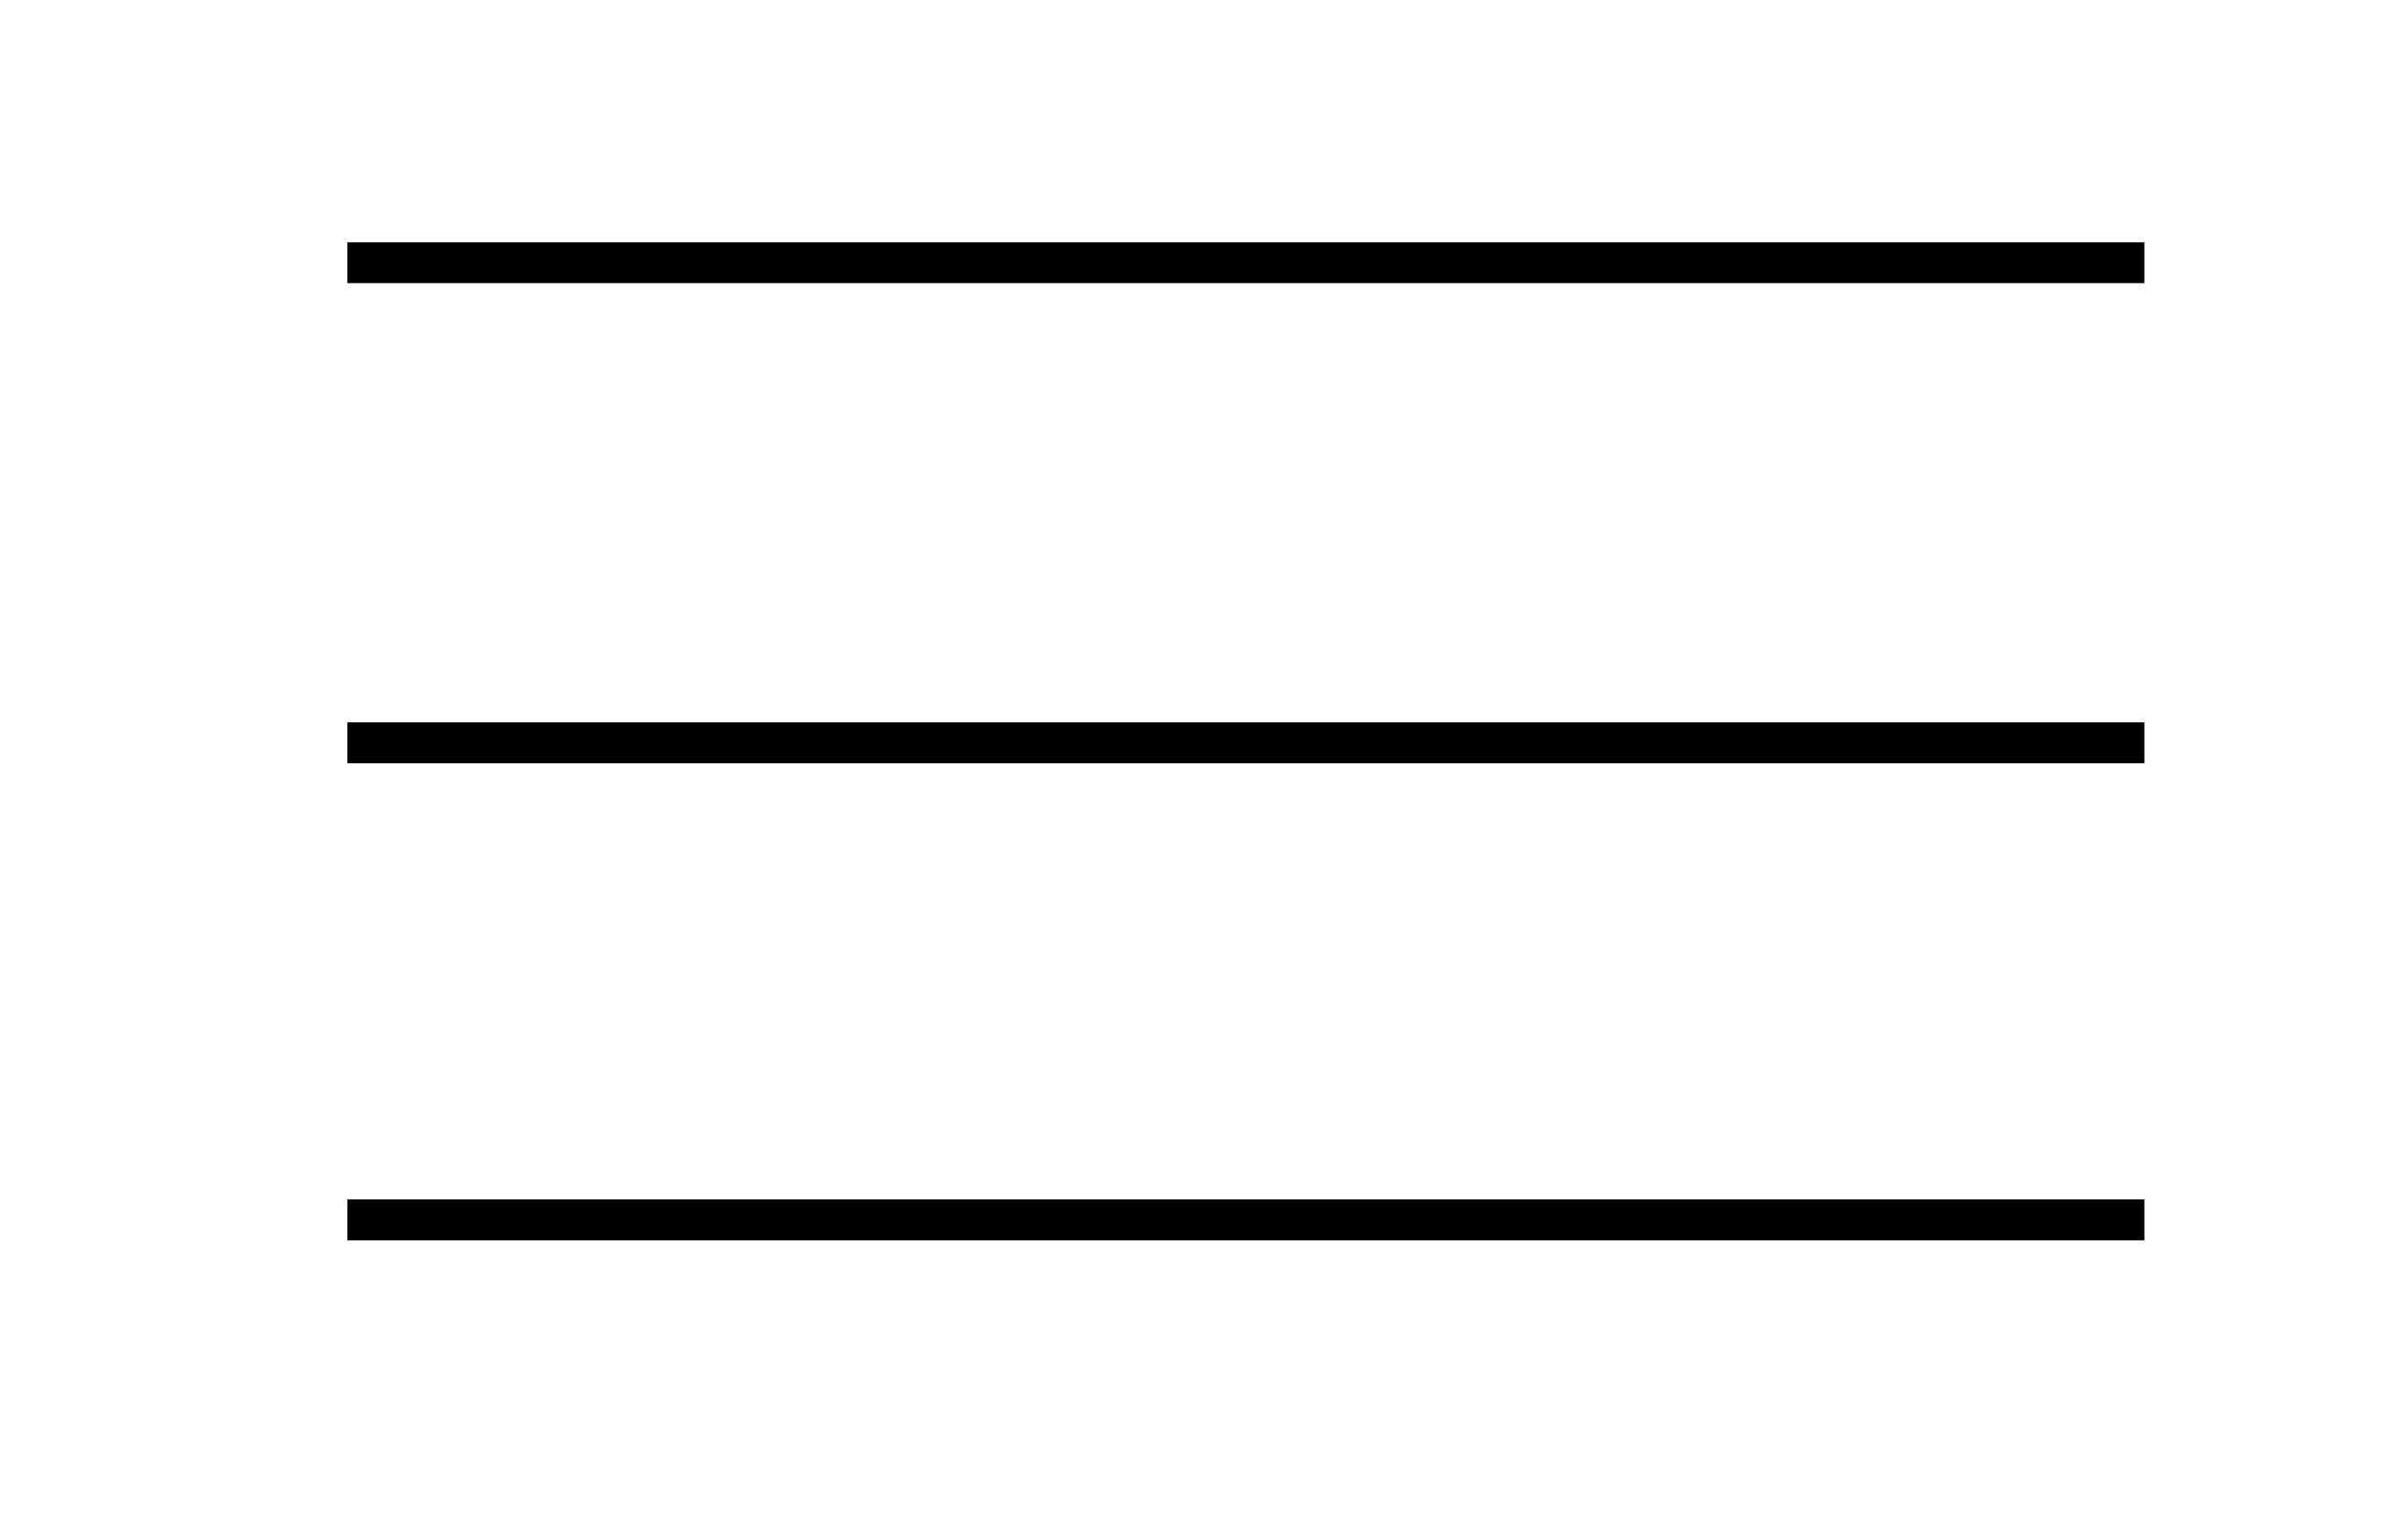
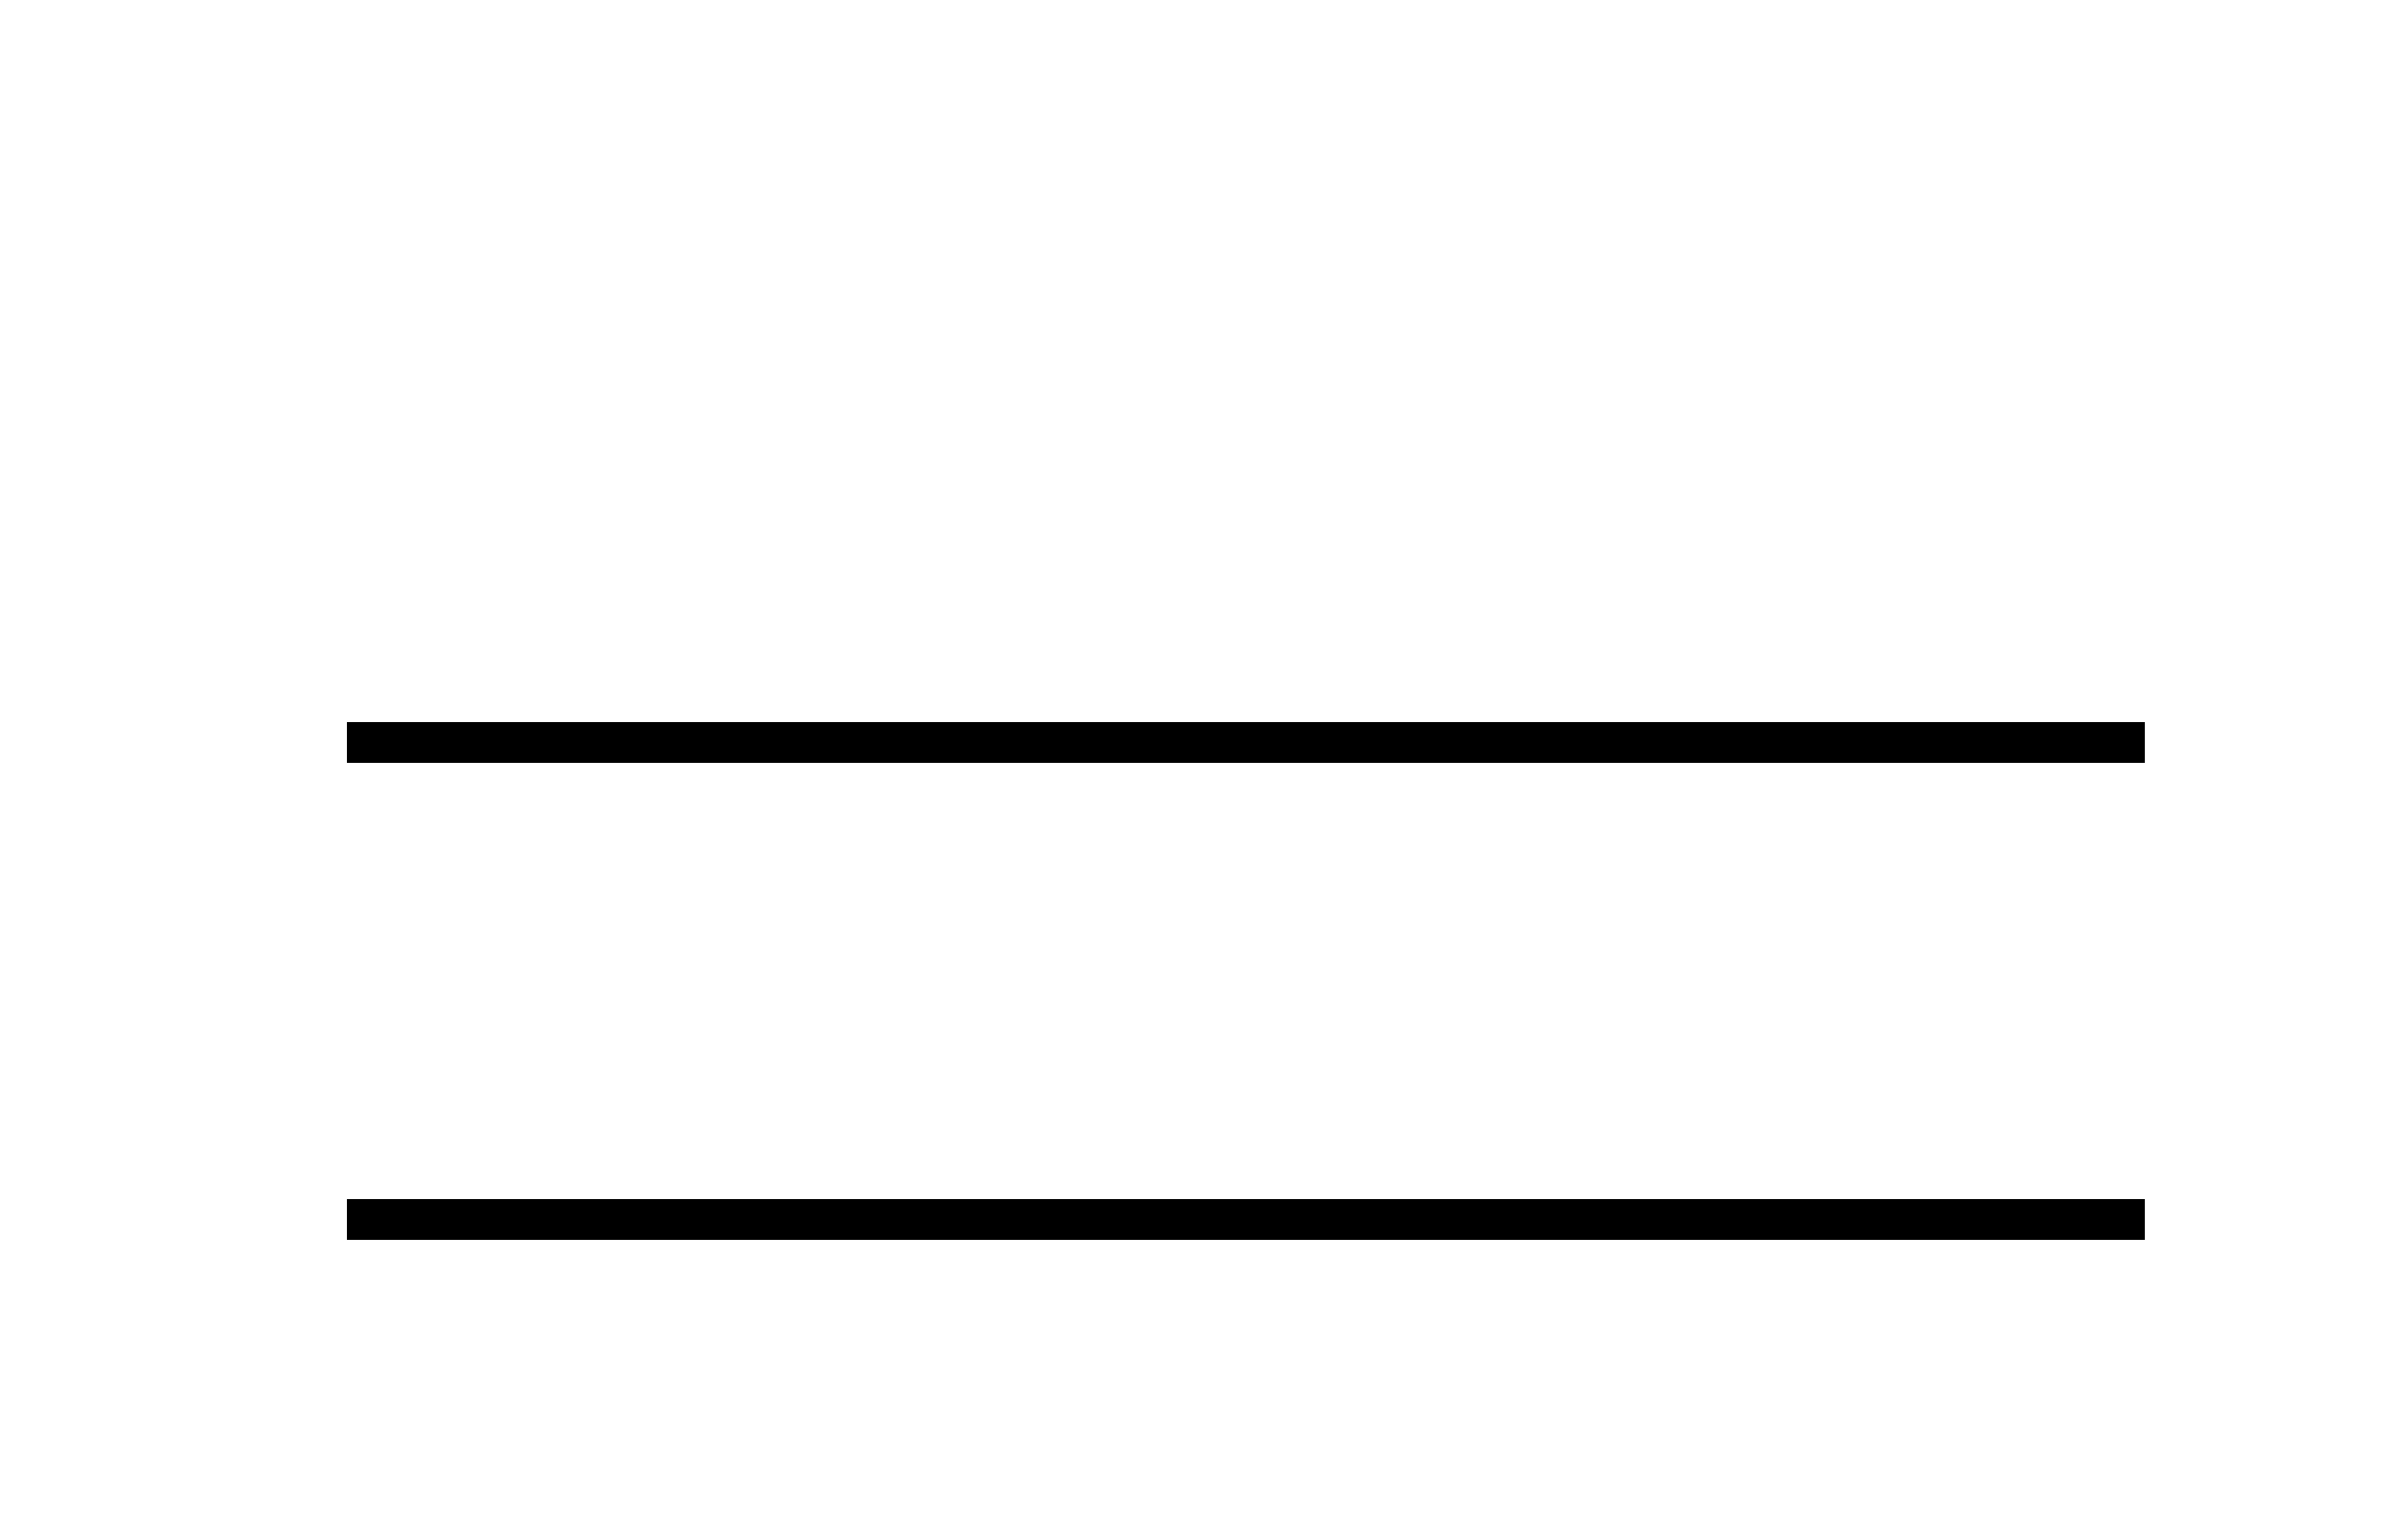
<svg xmlns="http://www.w3.org/2000/svg" version="1.1" id="Layer_1" x="0px" y="0px" viewBox="0 0 79 51" style="enable-background:new 0 0 79 51;" xml:space="preserve">
  <style type="text/css">
	.st0{fill:none;stroke:#000000;stroke-width:1.353;stroke-miterlimit:10;}
</style>
-   <line class="st0" x1="11.5" y1="8.7" x2="71" y2="8.7" />
  <line class="st0" x1="11.5" y1="24.6" x2="71" y2="24.6" />
  <line class="st0" x1="11.5" y1="40.4" x2="71" y2="40.4" />
</svg>